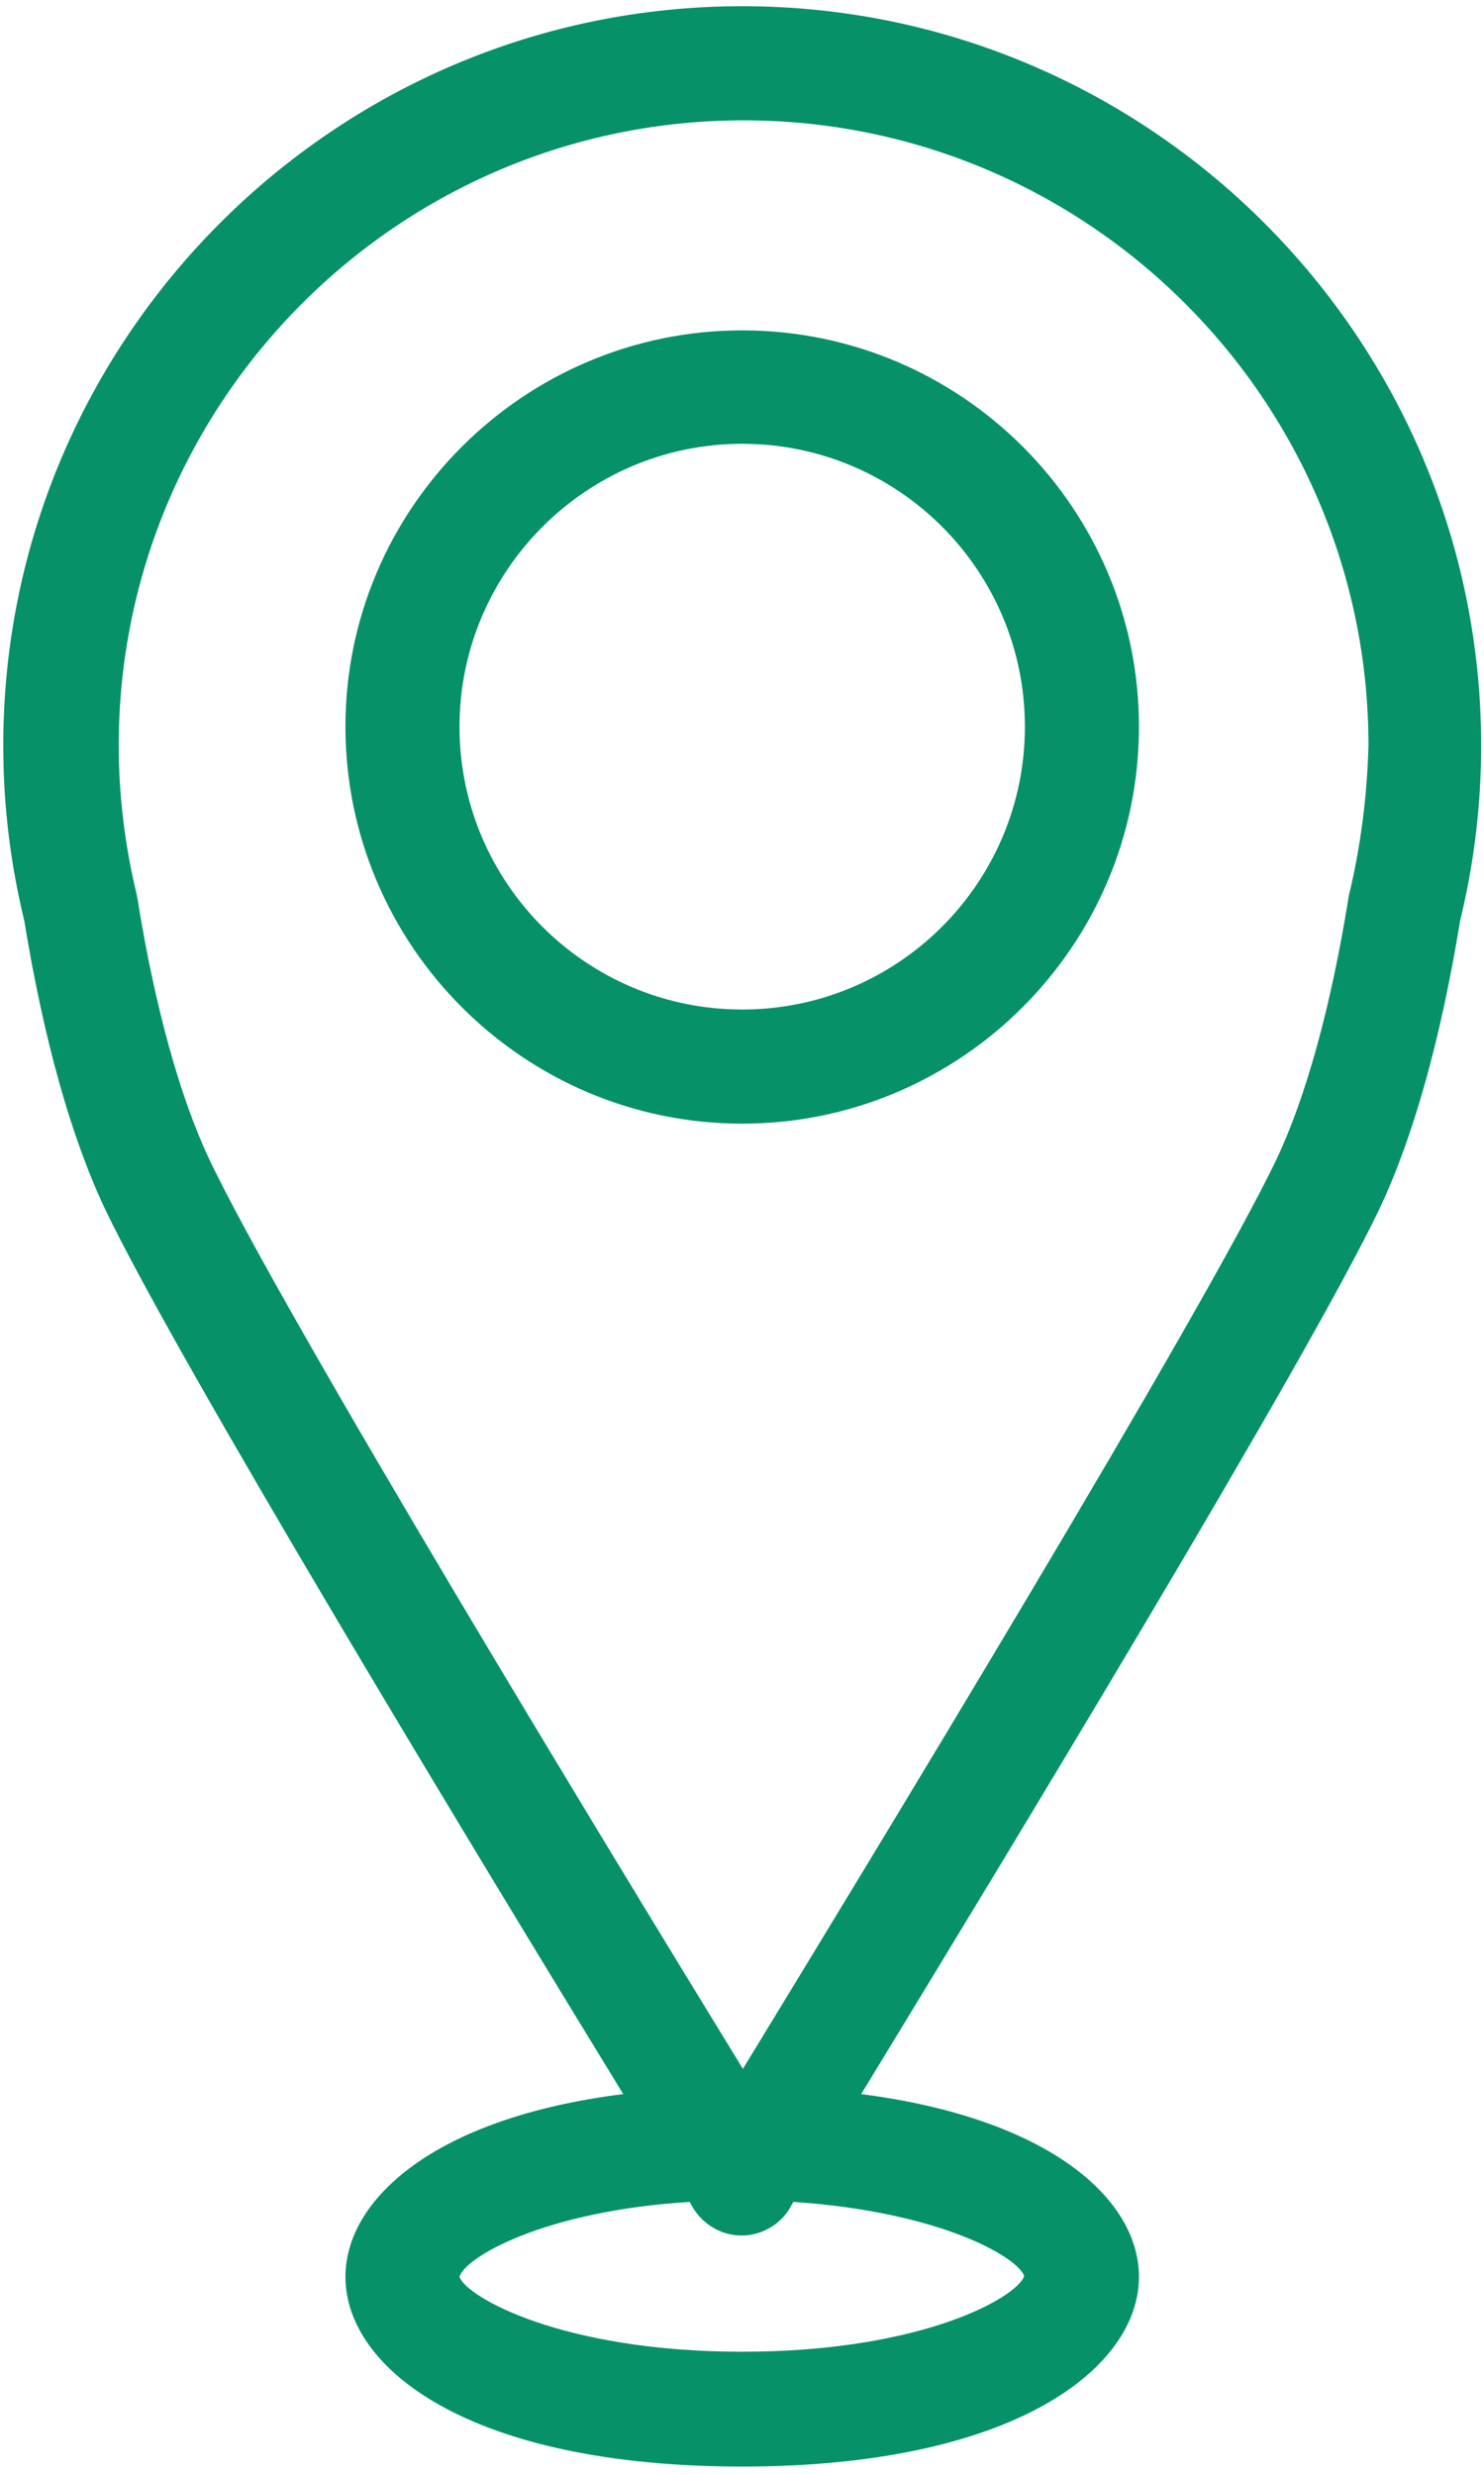
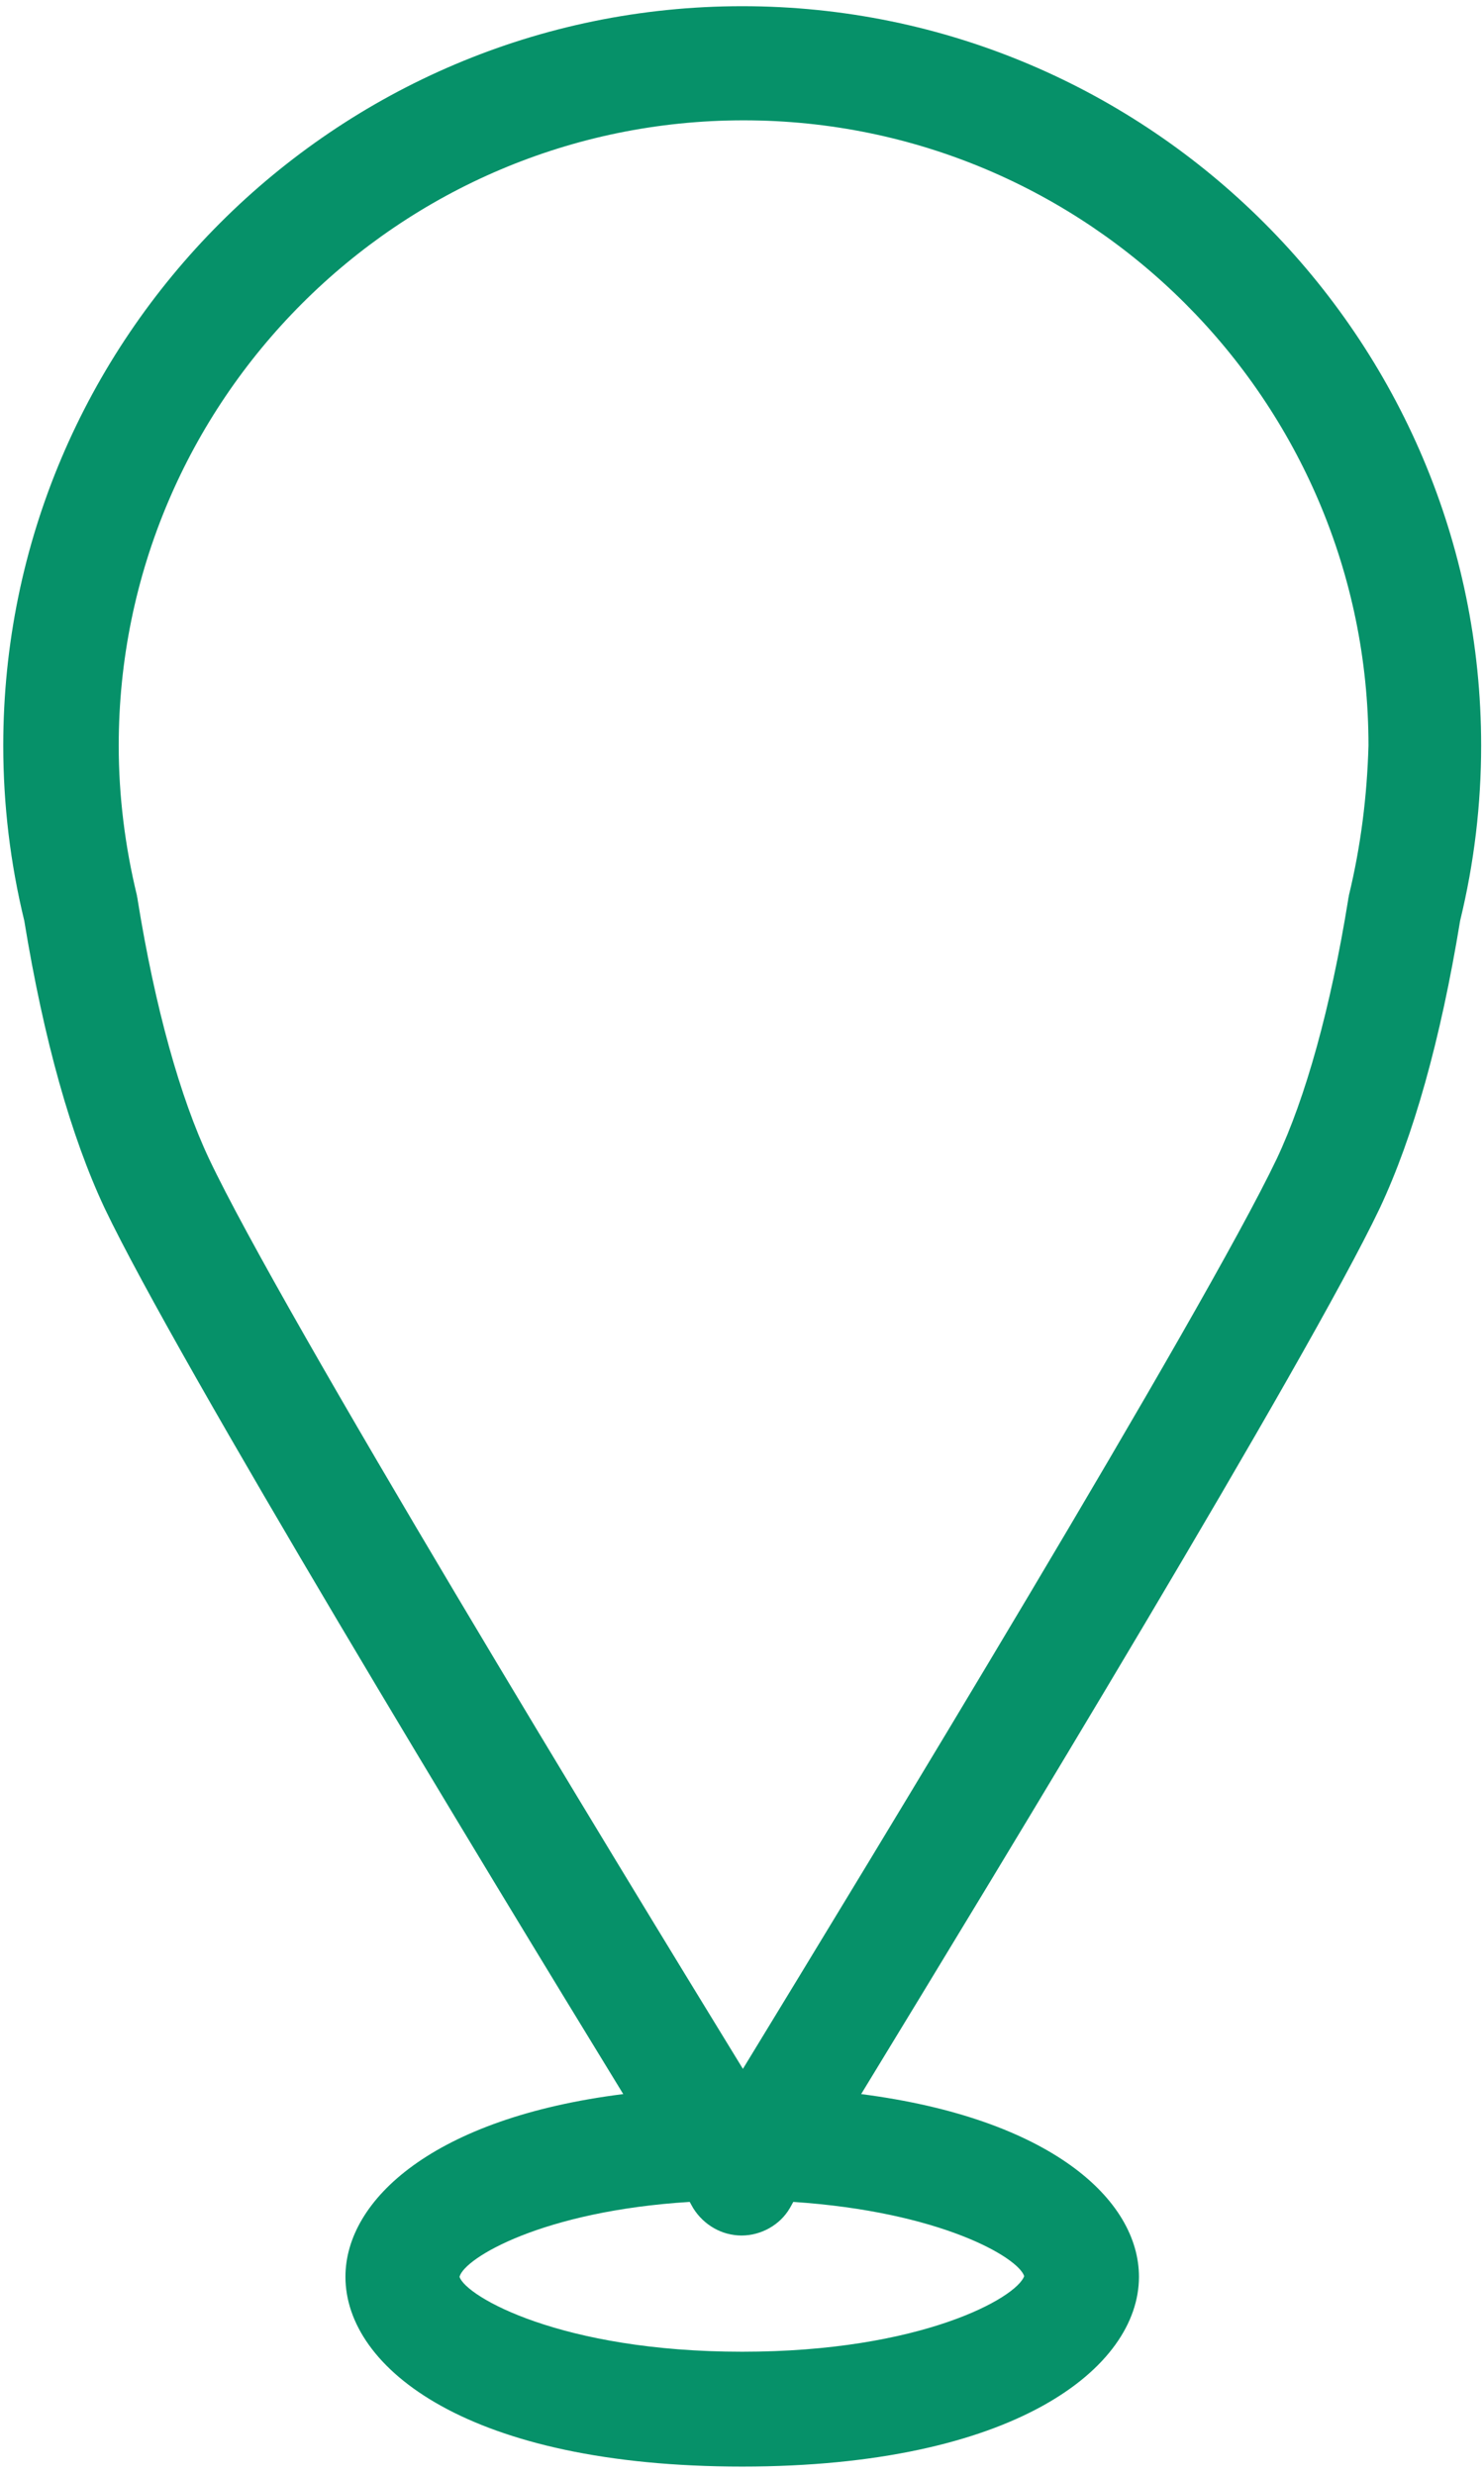
<svg xmlns="http://www.w3.org/2000/svg" width="108" height="180" viewBox="0 0 108 180" fill="none">
  <path d="M106.264 66.959C107.283 62.783 107.792 58.505 107.792 54.228C107.792 24.59 83.653 0.451 54.015 0.451C24.376 0.451 0.237 24.59 0.237 54.228C0.237 58.505 0.747 62.783 1.765 66.959C3.191 75.667 5.177 82.695 7.622 87.889C12.918 98.991 35.121 135.605 45.357 152.309C31.556 154.04 25.14 159.998 25.14 165.6C25.14 172.271 34.154 179.401 54.015 179.401C73.825 179.401 82.889 172.22 82.889 165.6C82.889 159.998 76.473 154.091 62.672 152.309C72.857 135.605 95.112 98.991 100.408 87.889C102.852 82.695 104.838 75.667 106.264 66.959ZM74.538 165.549C73.977 167.128 67.052 171.049 54.015 171.049C40.825 171.049 33.899 167.026 33.441 165.6C33.797 164.225 39.501 160.813 50.195 160.151C50.297 160.355 50.399 160.508 50.45 160.609C51.214 161.832 52.538 162.596 53.964 162.596C55.39 162.596 56.765 161.832 57.478 160.609C57.529 160.508 57.63 160.355 57.732 160.151C68.427 160.864 74.079 164.174 74.538 165.549ZM98.167 65.126C98.167 65.228 98.116 65.329 98.116 65.431C96.843 73.325 95.01 79.843 92.922 84.273C87.575 95.477 63.232 135.453 54.066 150.475C44.848 135.453 20.506 95.477 15.209 84.273C13.121 79.843 11.288 73.325 10.015 65.431C10.015 65.329 9.964 65.228 9.964 65.126C9.098 61.561 8.64 57.894 8.64 54.228C8.64 29.173 29.01 8.752 54.117 8.752C79.172 8.752 99.593 29.122 99.593 54.228C99.491 57.894 99.033 61.561 98.167 65.126Z" fill="#069169" />
-   <path d="M54.014 24.029C38.126 24.029 25.14 36.964 25.14 52.853C25.14 68.741 38.075 81.727 54.014 81.727C69.903 81.727 82.889 68.792 82.889 52.853C82.889 36.964 69.954 24.029 54.014 24.029ZM54.014 73.426C42.658 73.426 33.441 64.209 33.441 52.853C33.441 41.548 42.658 32.279 54.014 32.279C65.371 32.279 74.588 41.497 74.588 52.853C74.588 64.209 65.371 73.426 54.014 73.426Z" fill="#069169" />
</svg>